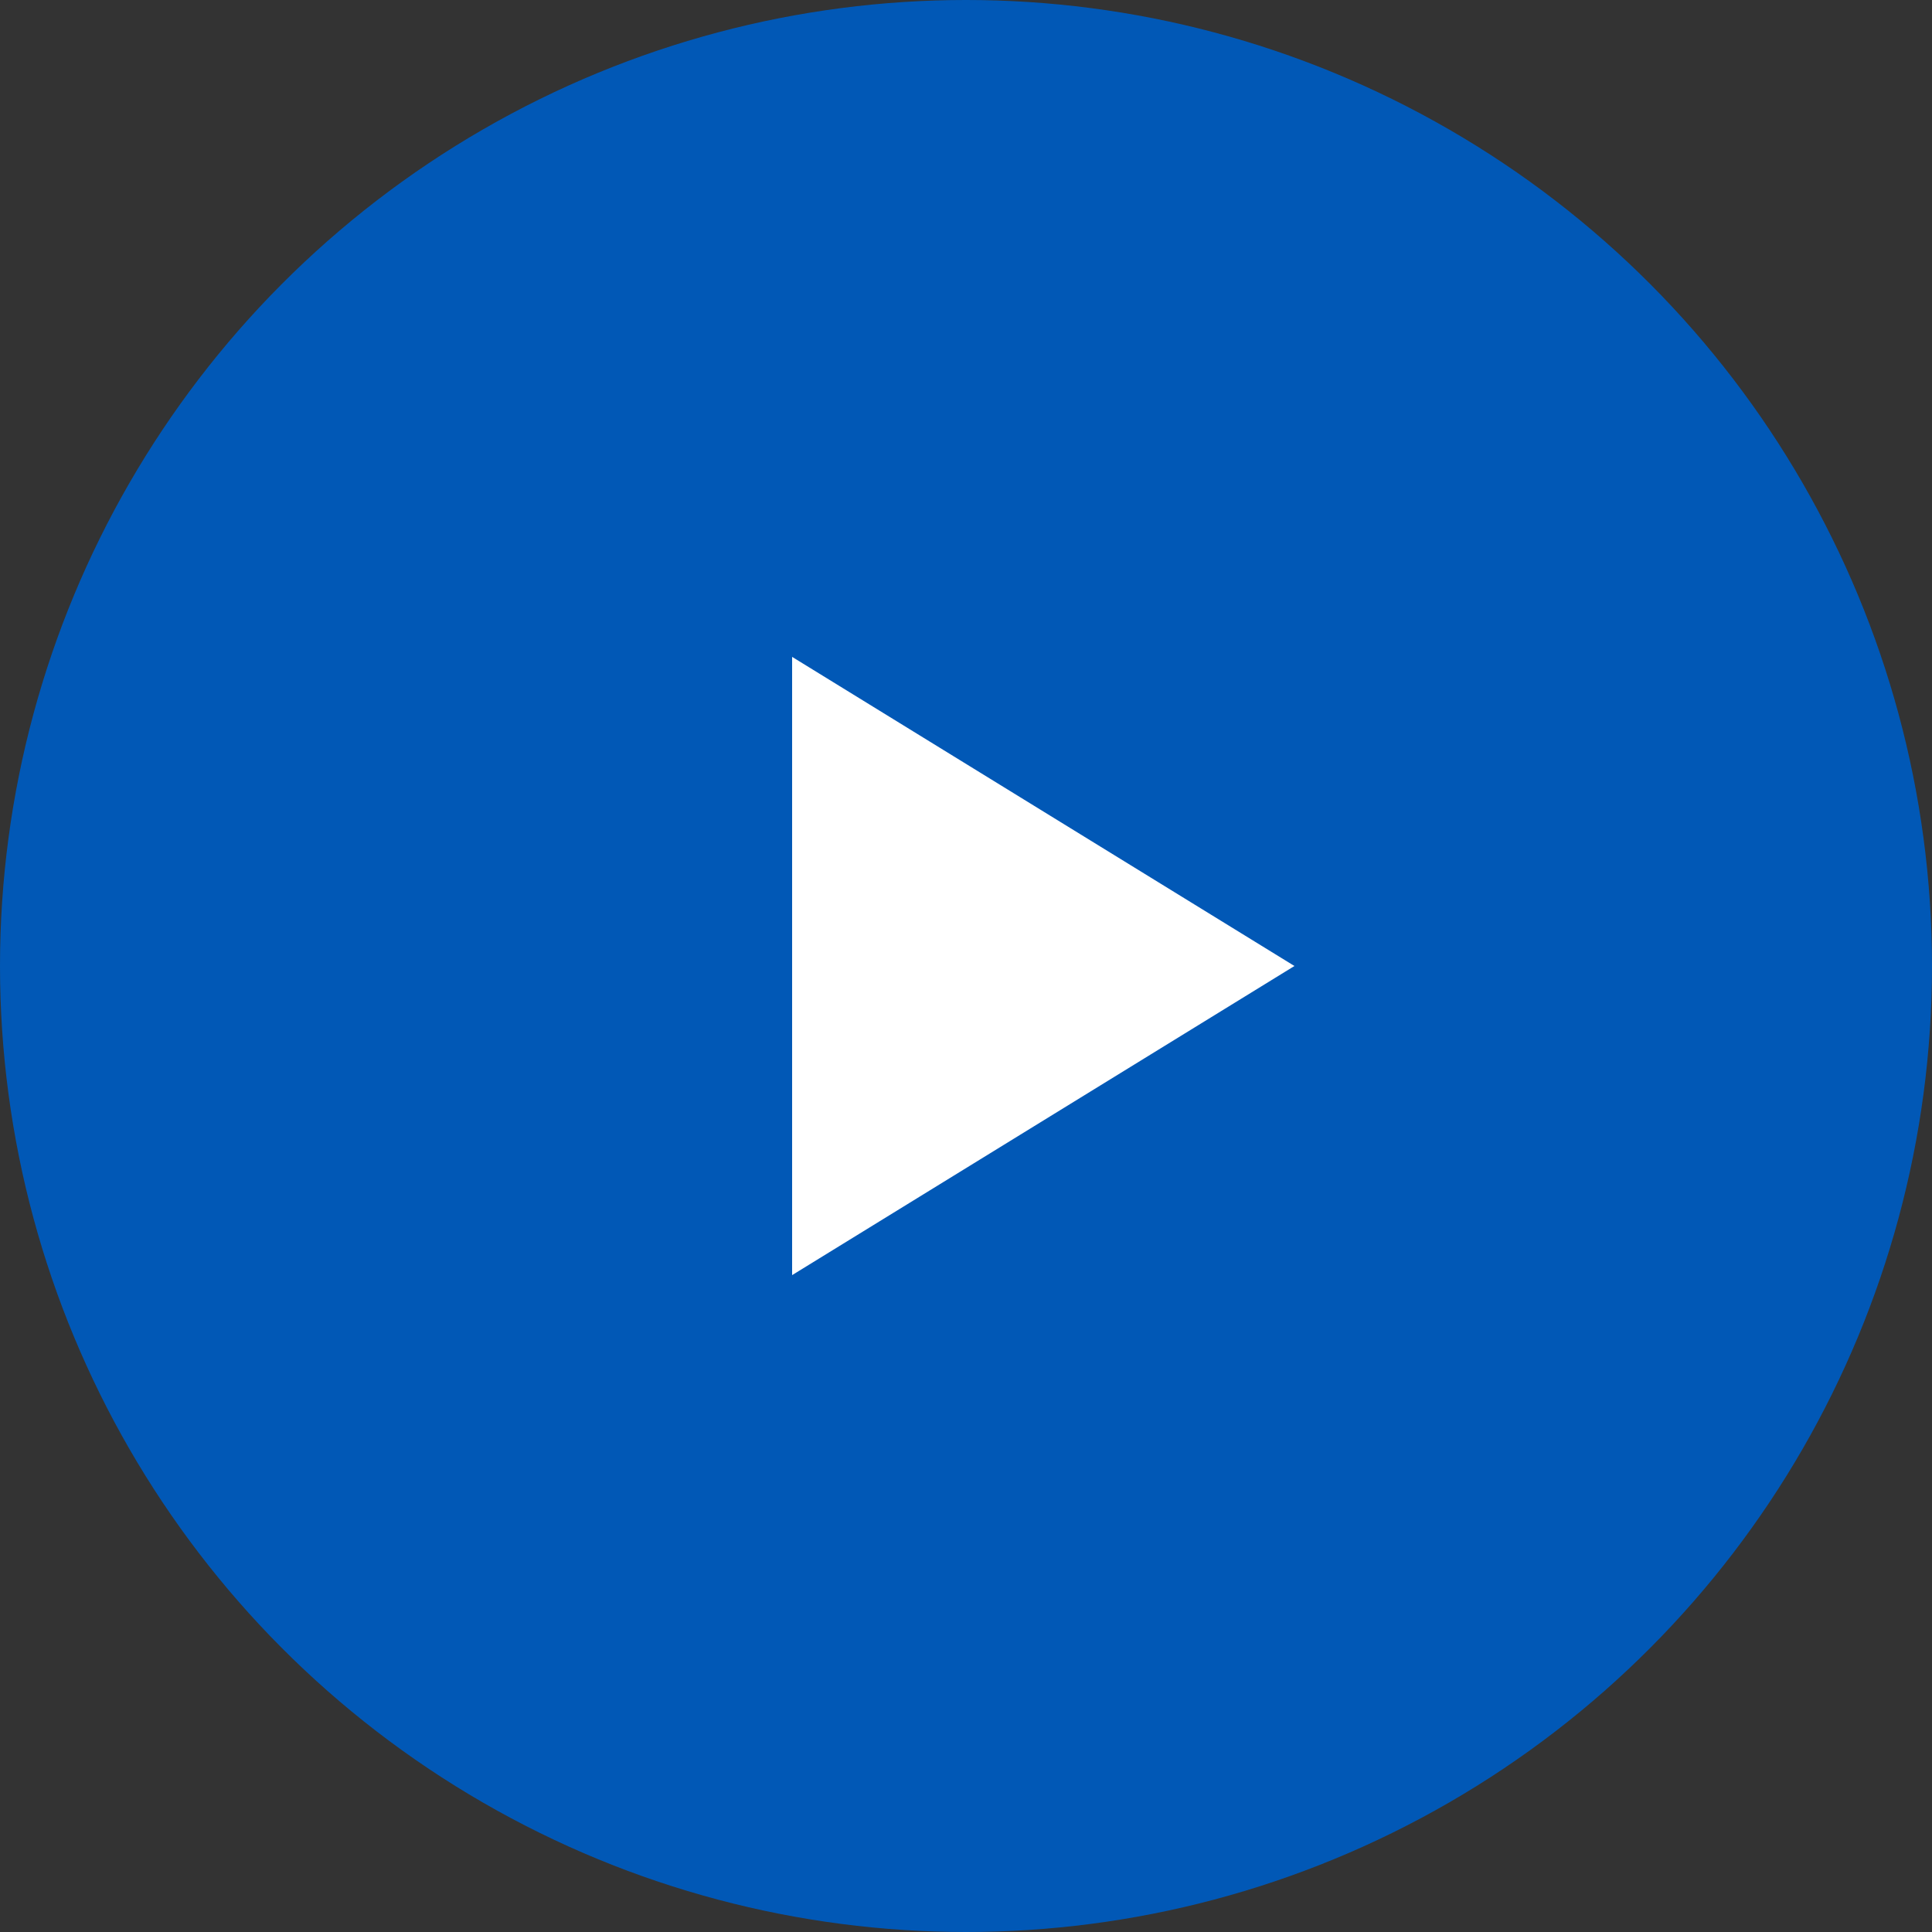
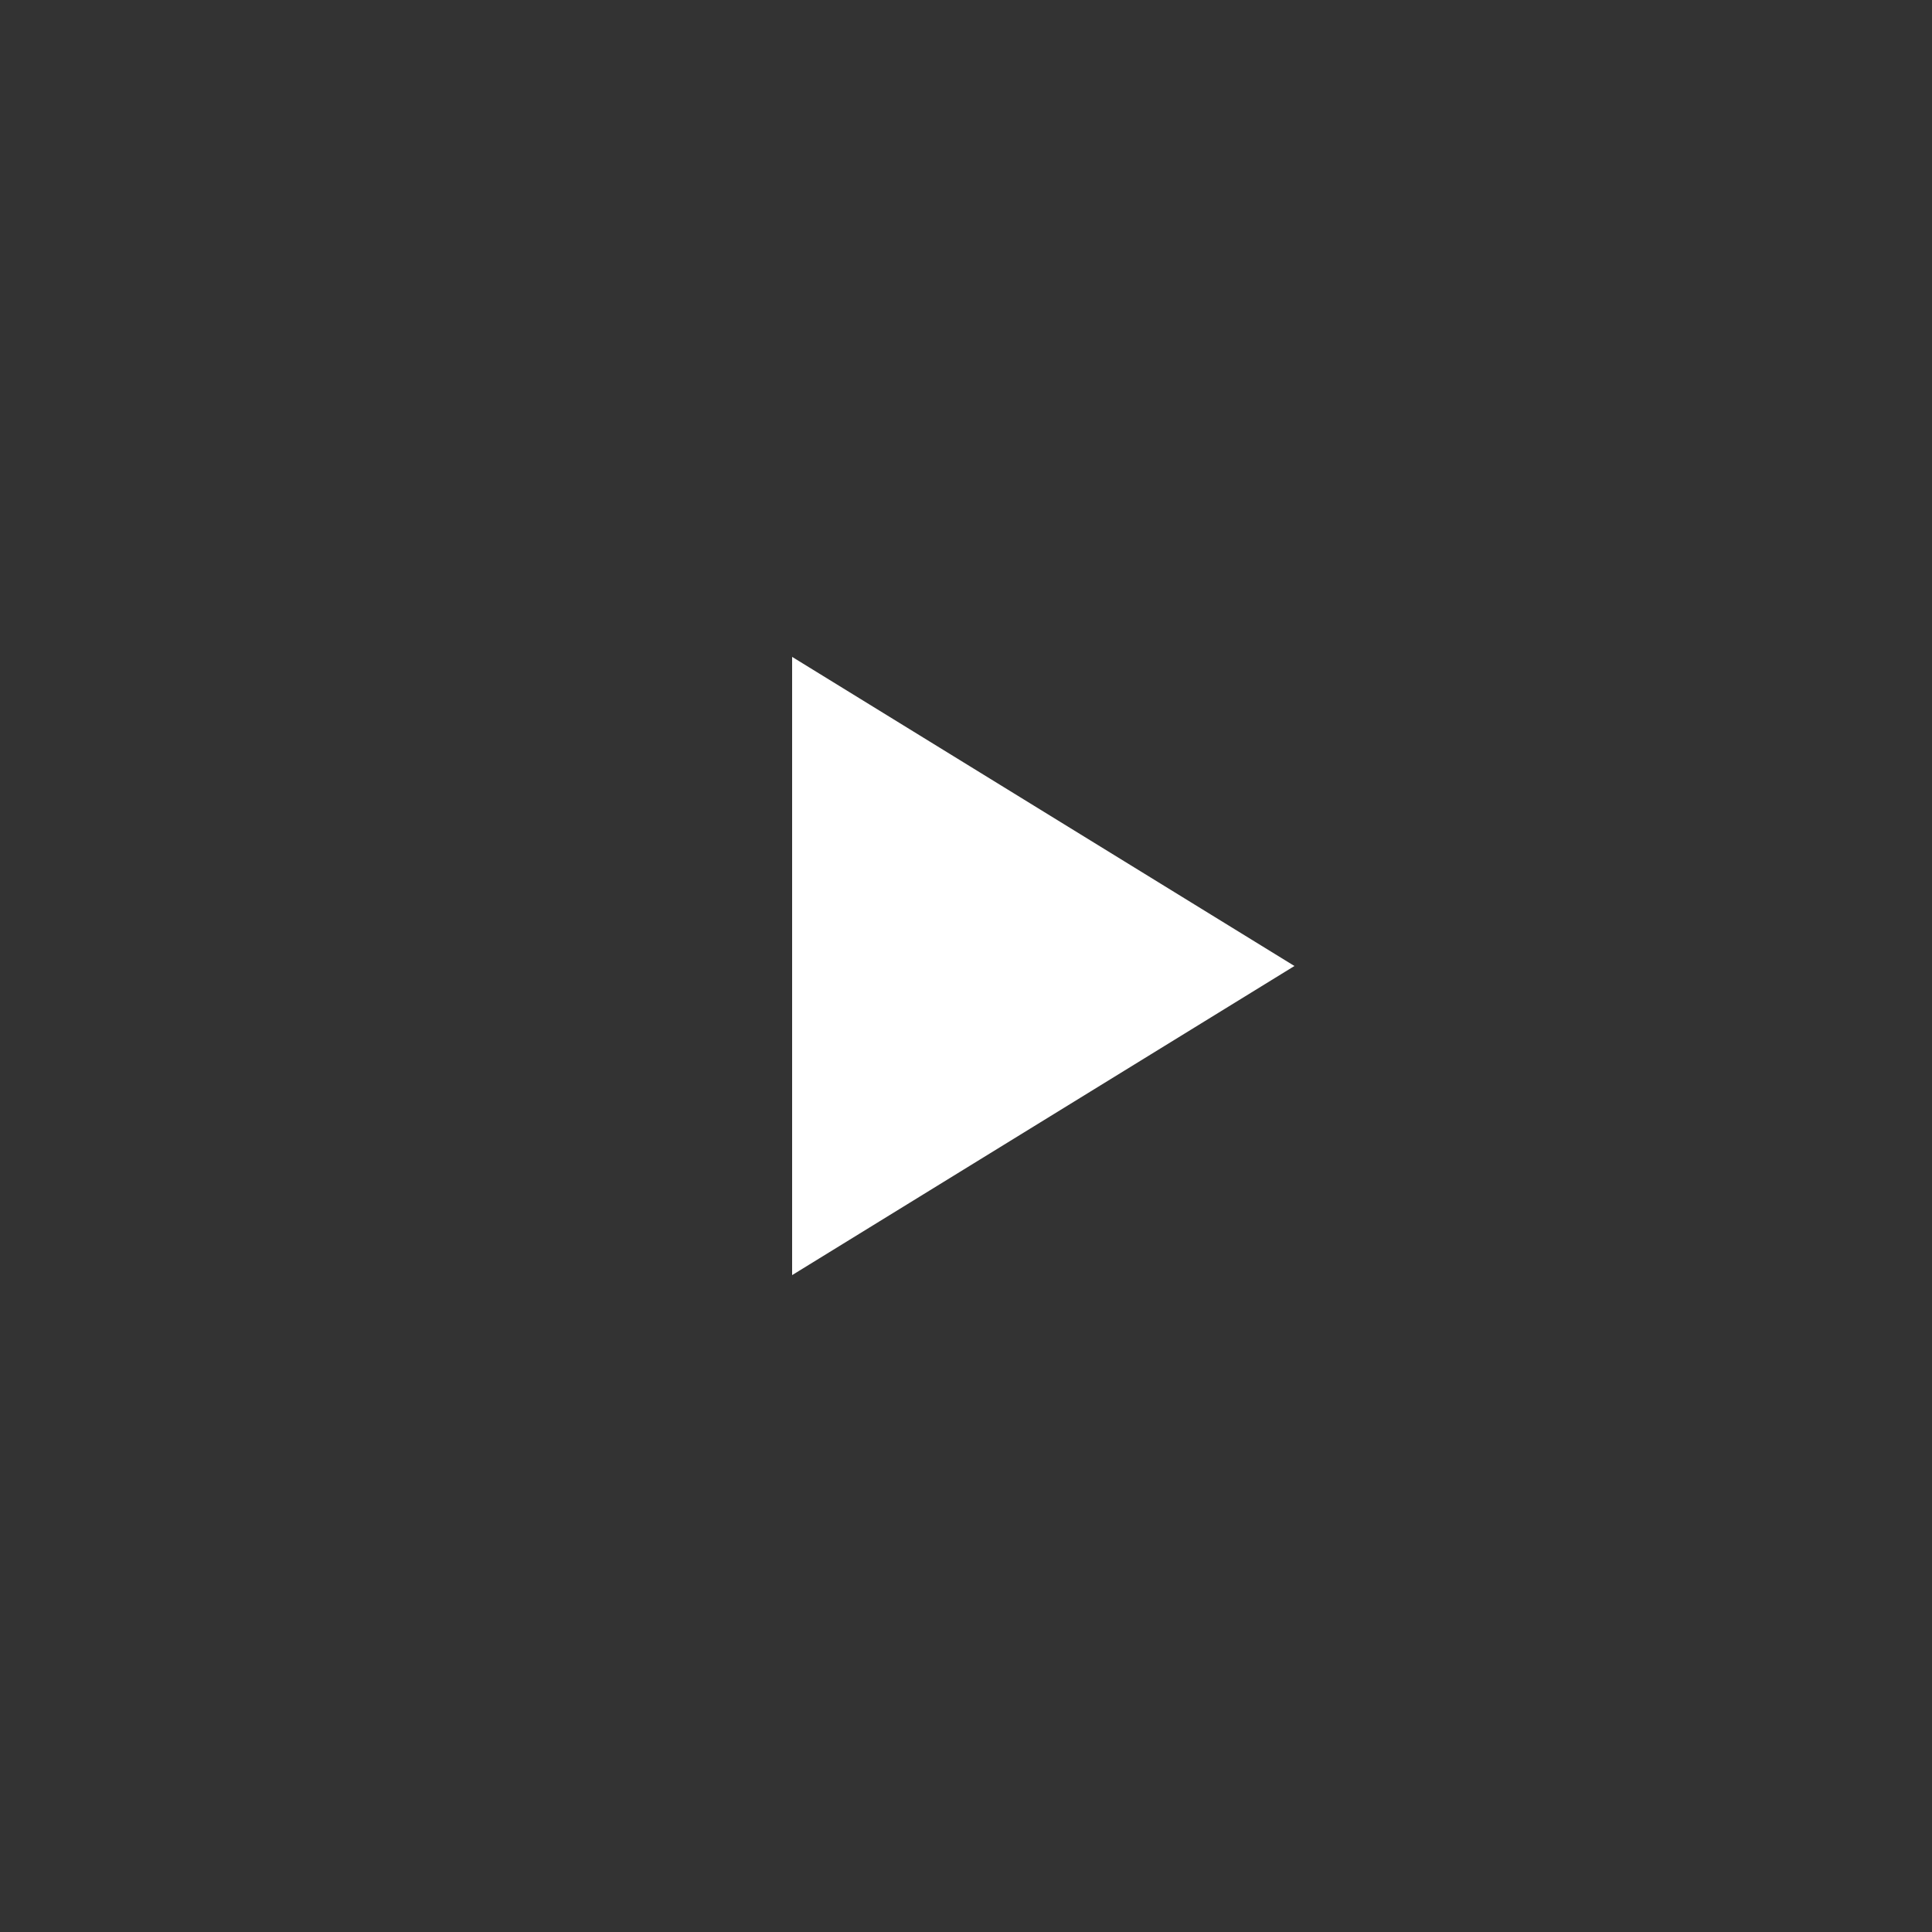
<svg xmlns="http://www.w3.org/2000/svg" width="50" height="50" viewBox="0 0 50 50" fill="none">
  <rect x="0" y="0" width="50" height="50" fill="#333333" stroke="none" />
-   <circle cx="25" cy="25" r="25" fill="#0158B6" />
  <path fill-rule="evenodd" clip-rule="evenodd" d="M33.5 25L20.5 33V17L33.5 25Z" fill="white" />
</svg>